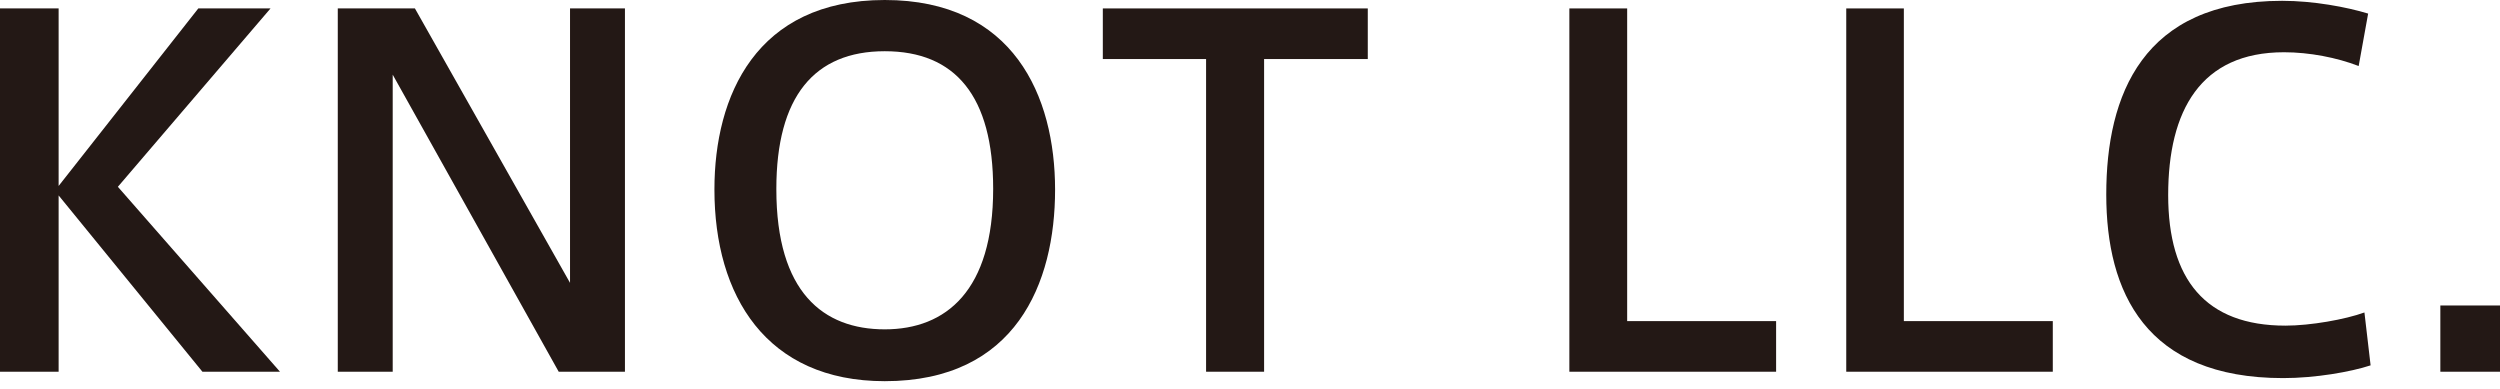
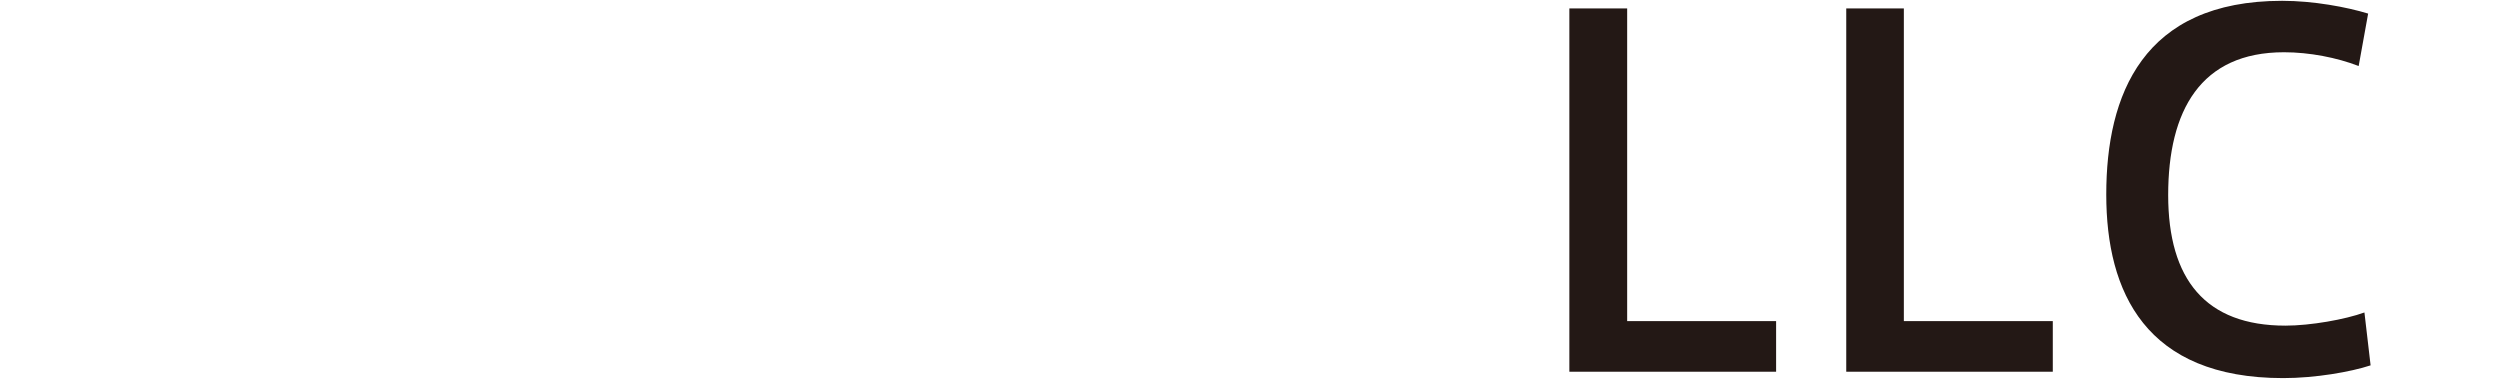
<svg xmlns="http://www.w3.org/2000/svg" width="180" height="28" viewBox="0 0 180 28" fill="none">
-   <path d="M20.158 26.764H14.574L4.221 14.071V26.764H0V0.607H4.221V13.389L14.278 0.607H19.477L8.487 13.449L20.158 26.764Z" fill="#231815" />
-   <path d="M28.275 26.764H24.32V0.607H29.874L41.042 20.365V0.607H44.996V26.764H40.227L28.275 5.376V26.764Z" fill="#231815" />
-   <path d="M51.439 13.626C51.439 6.917 54.431 0 63.703 0C72.975 0 75.966 6.917 75.966 13.656C75.966 20.395 73.138 27.445 63.703 27.445C55.157 27.445 51.439 21.284 51.439 13.656V13.626ZM55.897 13.626C55.897 21.047 59.274 23.713 63.703 23.713C68.131 23.713 71.508 20.913 71.508 13.597C71.508 6.917 68.783 3.688 63.703 3.688C58.623 3.688 55.897 6.961 55.897 13.597V13.626Z" fill="#231815" />
-   <path d="M86.838 26.764V4.251H79.403V0.607H98.48V4.251H91.015V26.764H86.838Z" fill="#231815" />
  <path d="M117.156 23.12H127.88V26.764H112.994V0.607H117.156V23.12Z" fill="#231815" />
  <path d="M137.077 23.12H147.801V26.764H132.93V0.607H137.077V23.12Z" fill="#231815" />
  <path d="M151.651 13.996C151.651 6.843 154.273 0.059 164.315 0.059C166.566 0.059 168.951 0.504 170.506 0.978L169.824 4.754C168.254 4.147 166.285 3.762 164.448 3.762C158.449 3.762 156.109 7.954 156.109 14.041C156.109 20.128 158.805 23.446 164.552 23.446C166.359 23.446 168.847 23.002 170.239 22.498L170.683 26.305C169.247 26.779 166.699 27.223 164.389 27.223C154.48 27.223 151.651 21.032 151.651 14.011V13.982V13.996Z" fill="#231815" />
-   <path d="M180 21.995H175.705V26.764H180V21.995Z" fill="#231815" />
</svg>